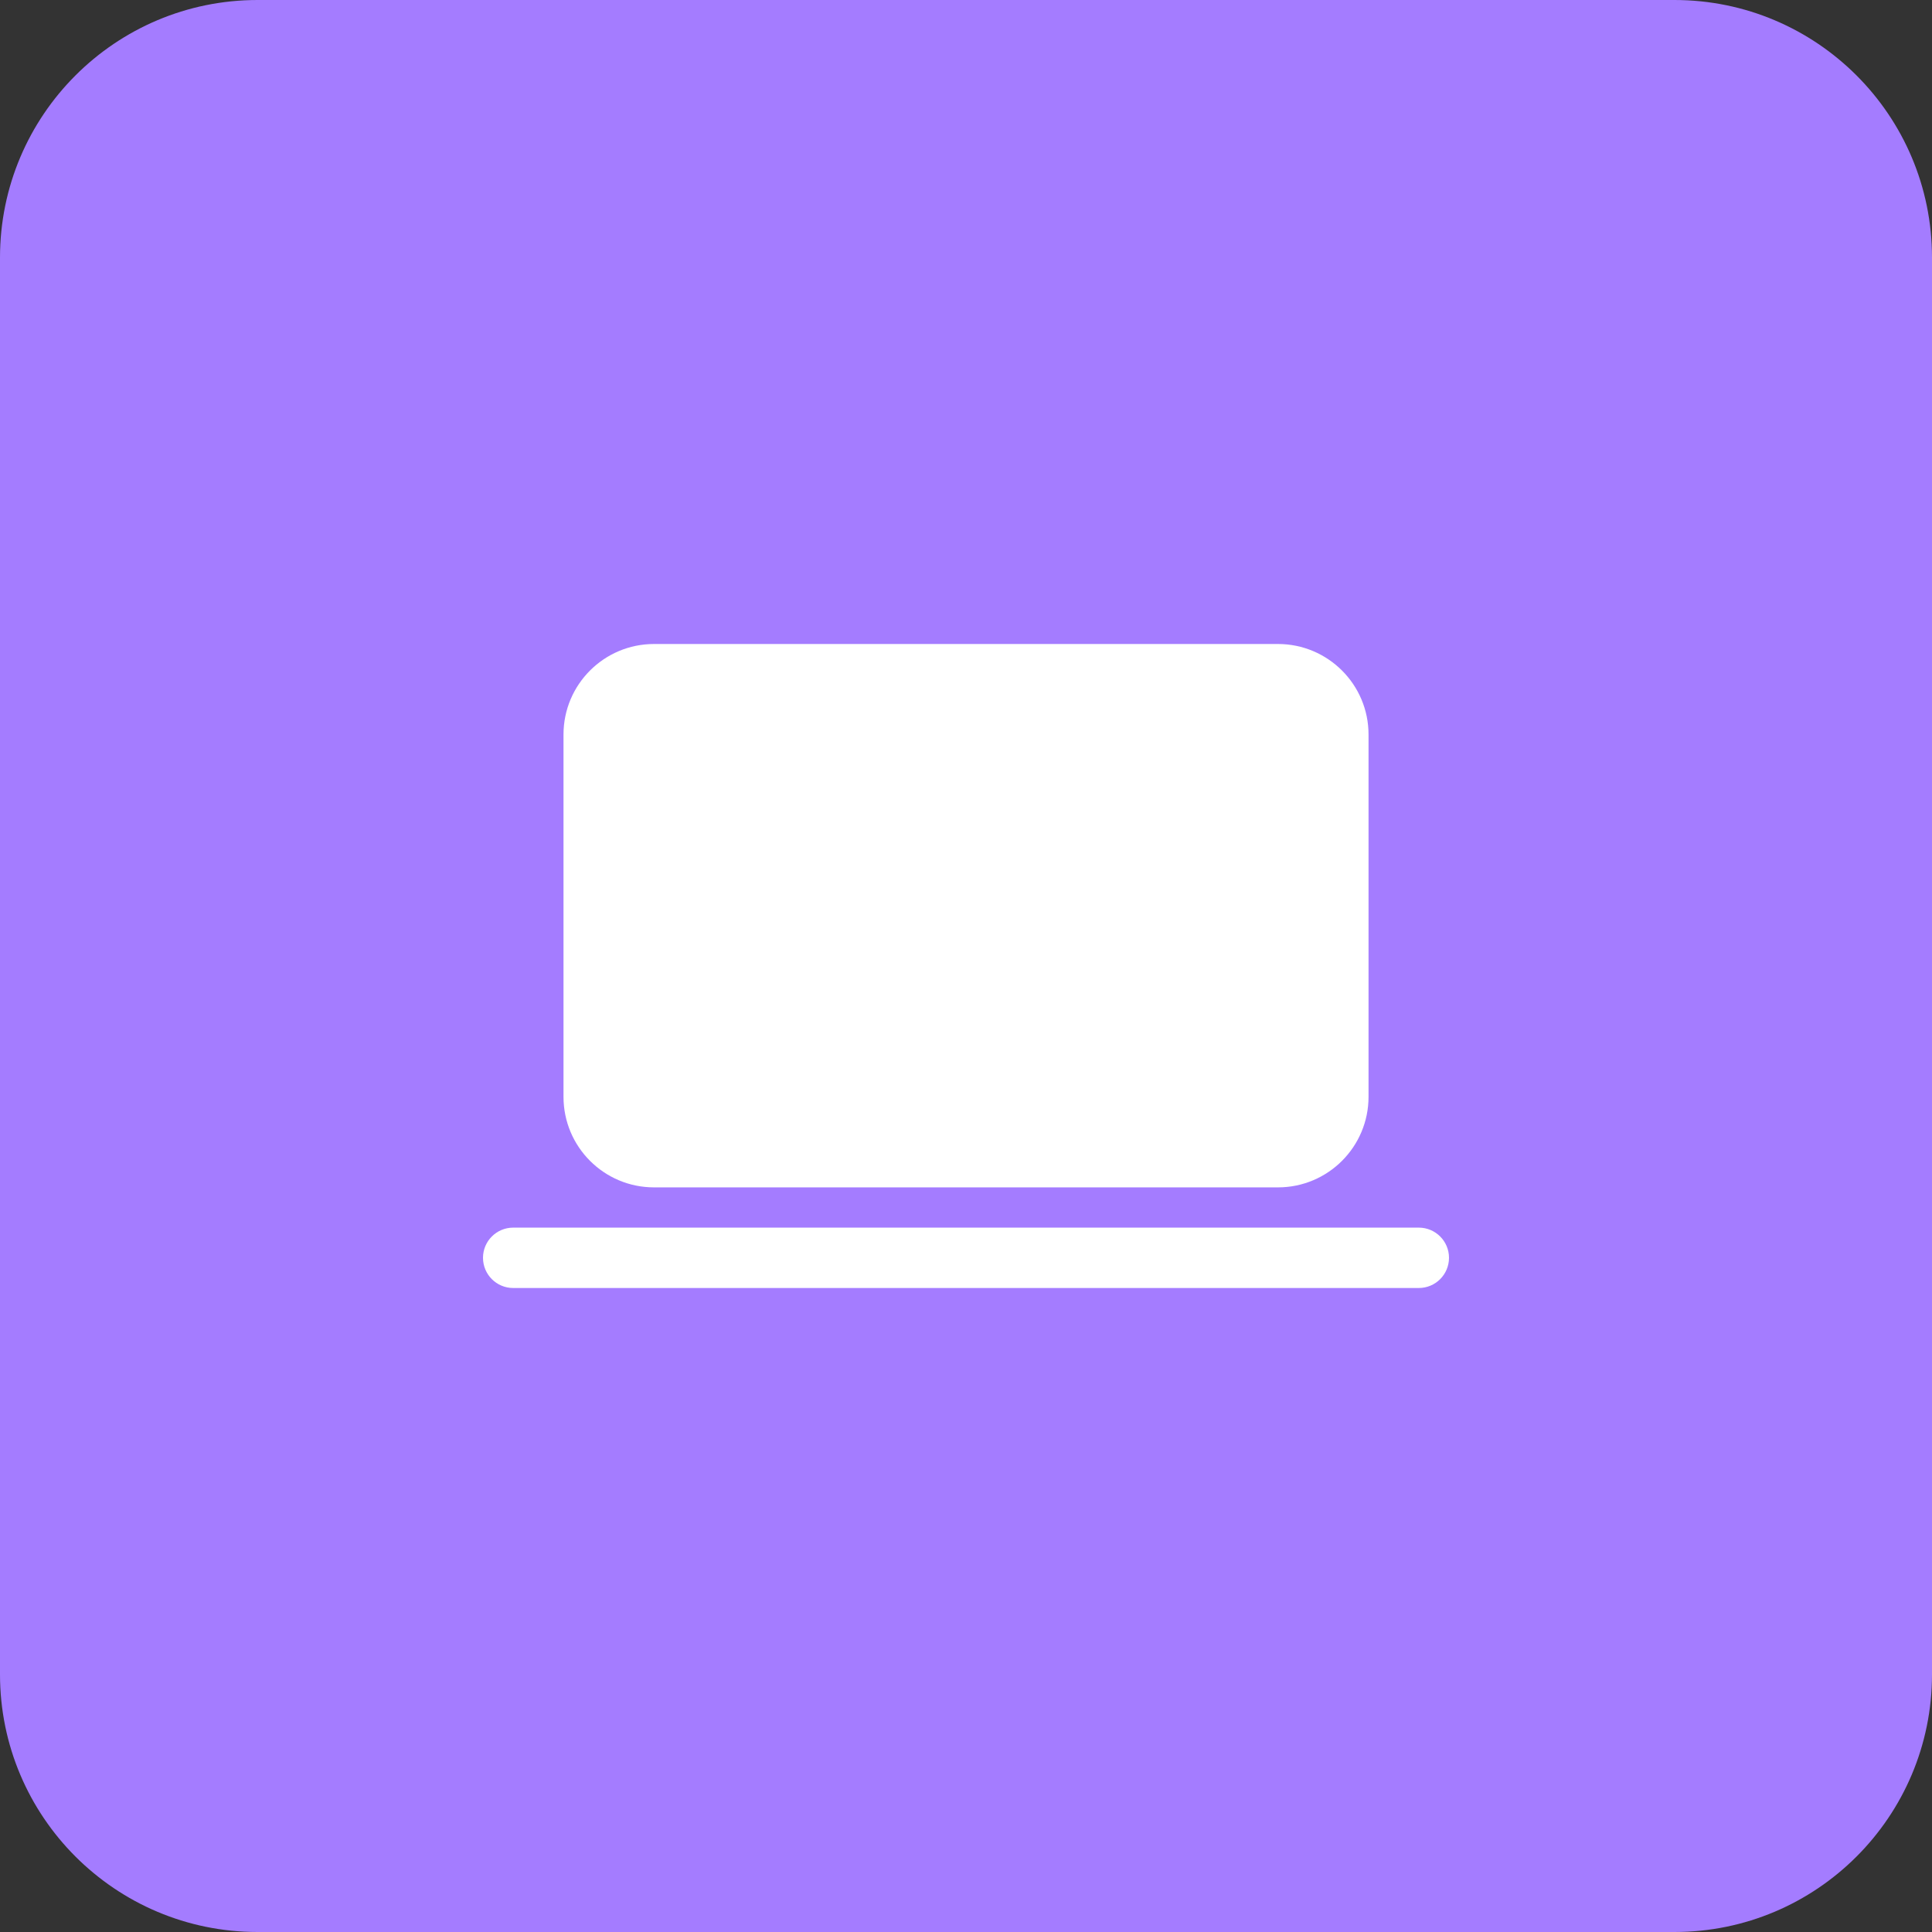
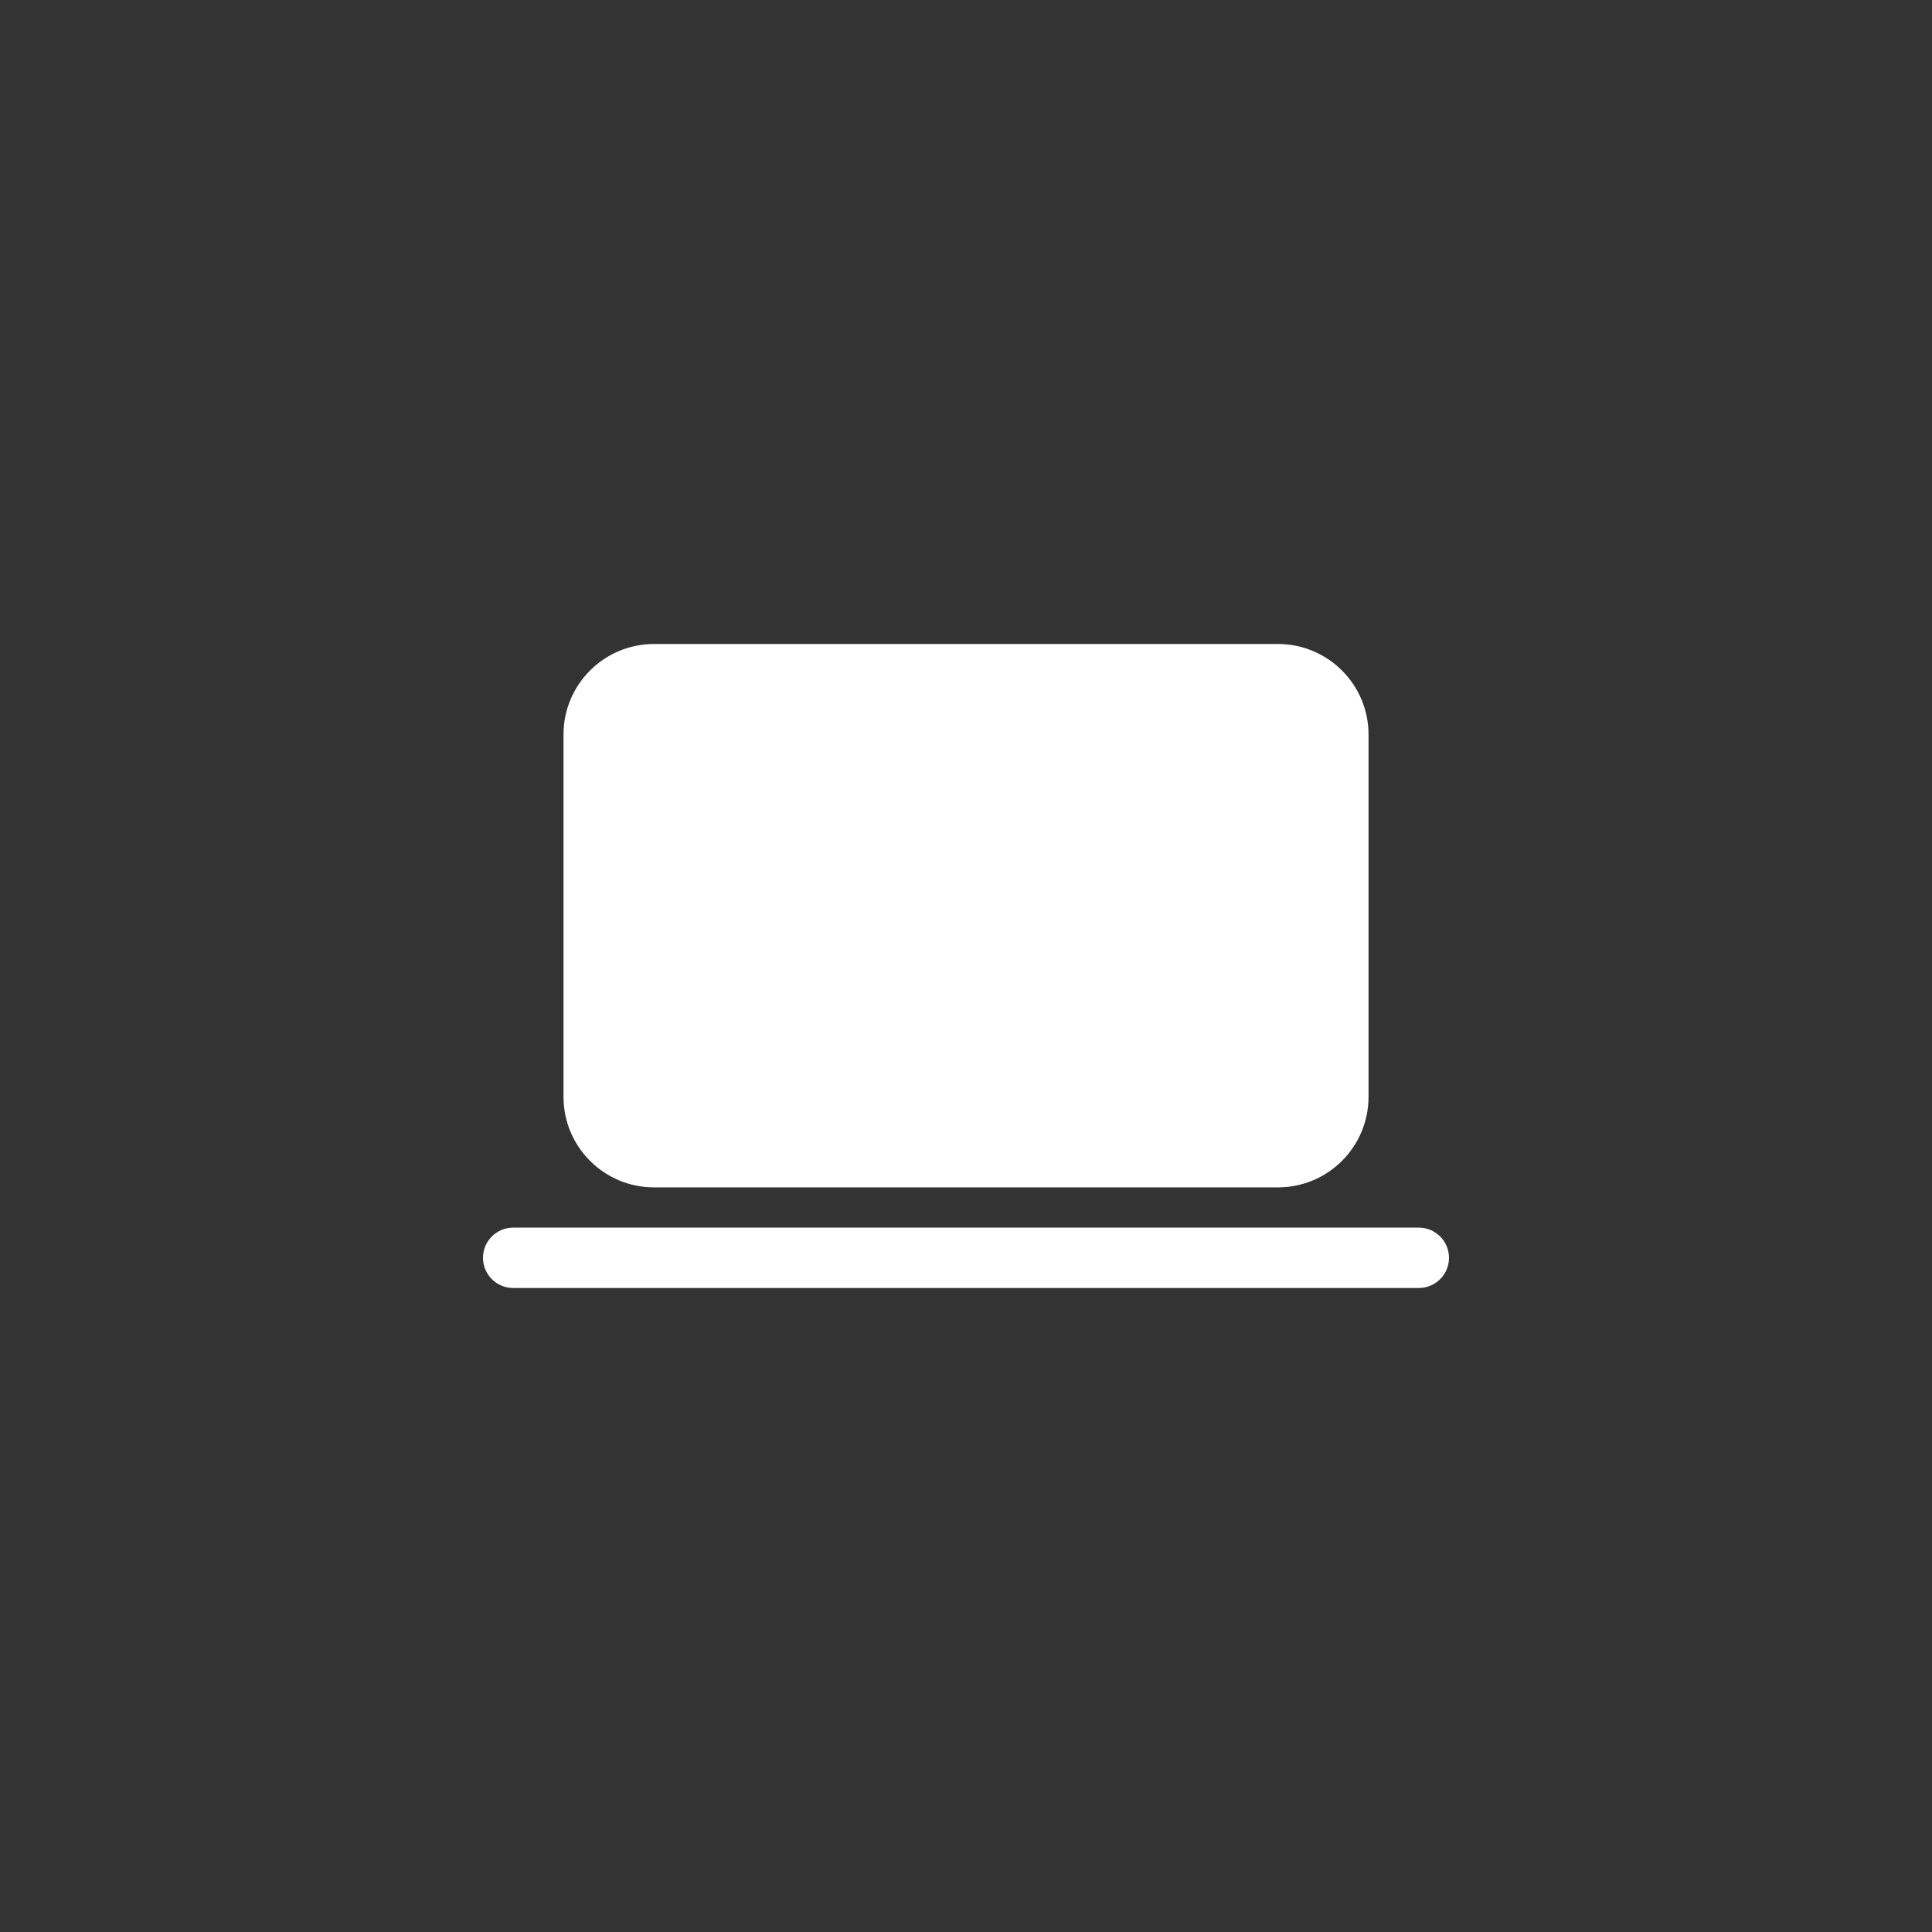
<svg xmlns="http://www.w3.org/2000/svg" width="60" height="60" viewBox="0 0 60 60" fill="none">
  <rect x="0" y="0" width="60" height="60" fill="#333333" stroke="none" />
-   <path d="M0 8C0 3.582 3.582 0 8 0H52C56.418 0 60 3.582 60 8V52C60 56.418 56.418 60 52 60H8C3.582 60 0 56.418 0 52V8Z" fill="#A47CFF" />
  <path d="M17.5 22.812C17.5 21.259 18.759 20 20.312 20H39.688C41.241 20 42.501 21.259 42.501 22.812V34.062C42.501 35.616 41.241 36.875 39.688 36.875H20.312C18.759 36.875 17.5 35.616 17.5 34.062V22.812ZM15.938 38.125C15.42 38.125 15 38.545 15 39.062C15 39.58 15.42 40 15.938 40H44.062C44.58 40 45 39.58 45 39.062C45 38.545 44.58 38.125 44.062 38.125H15.938Z" fill="white" />
</svg>